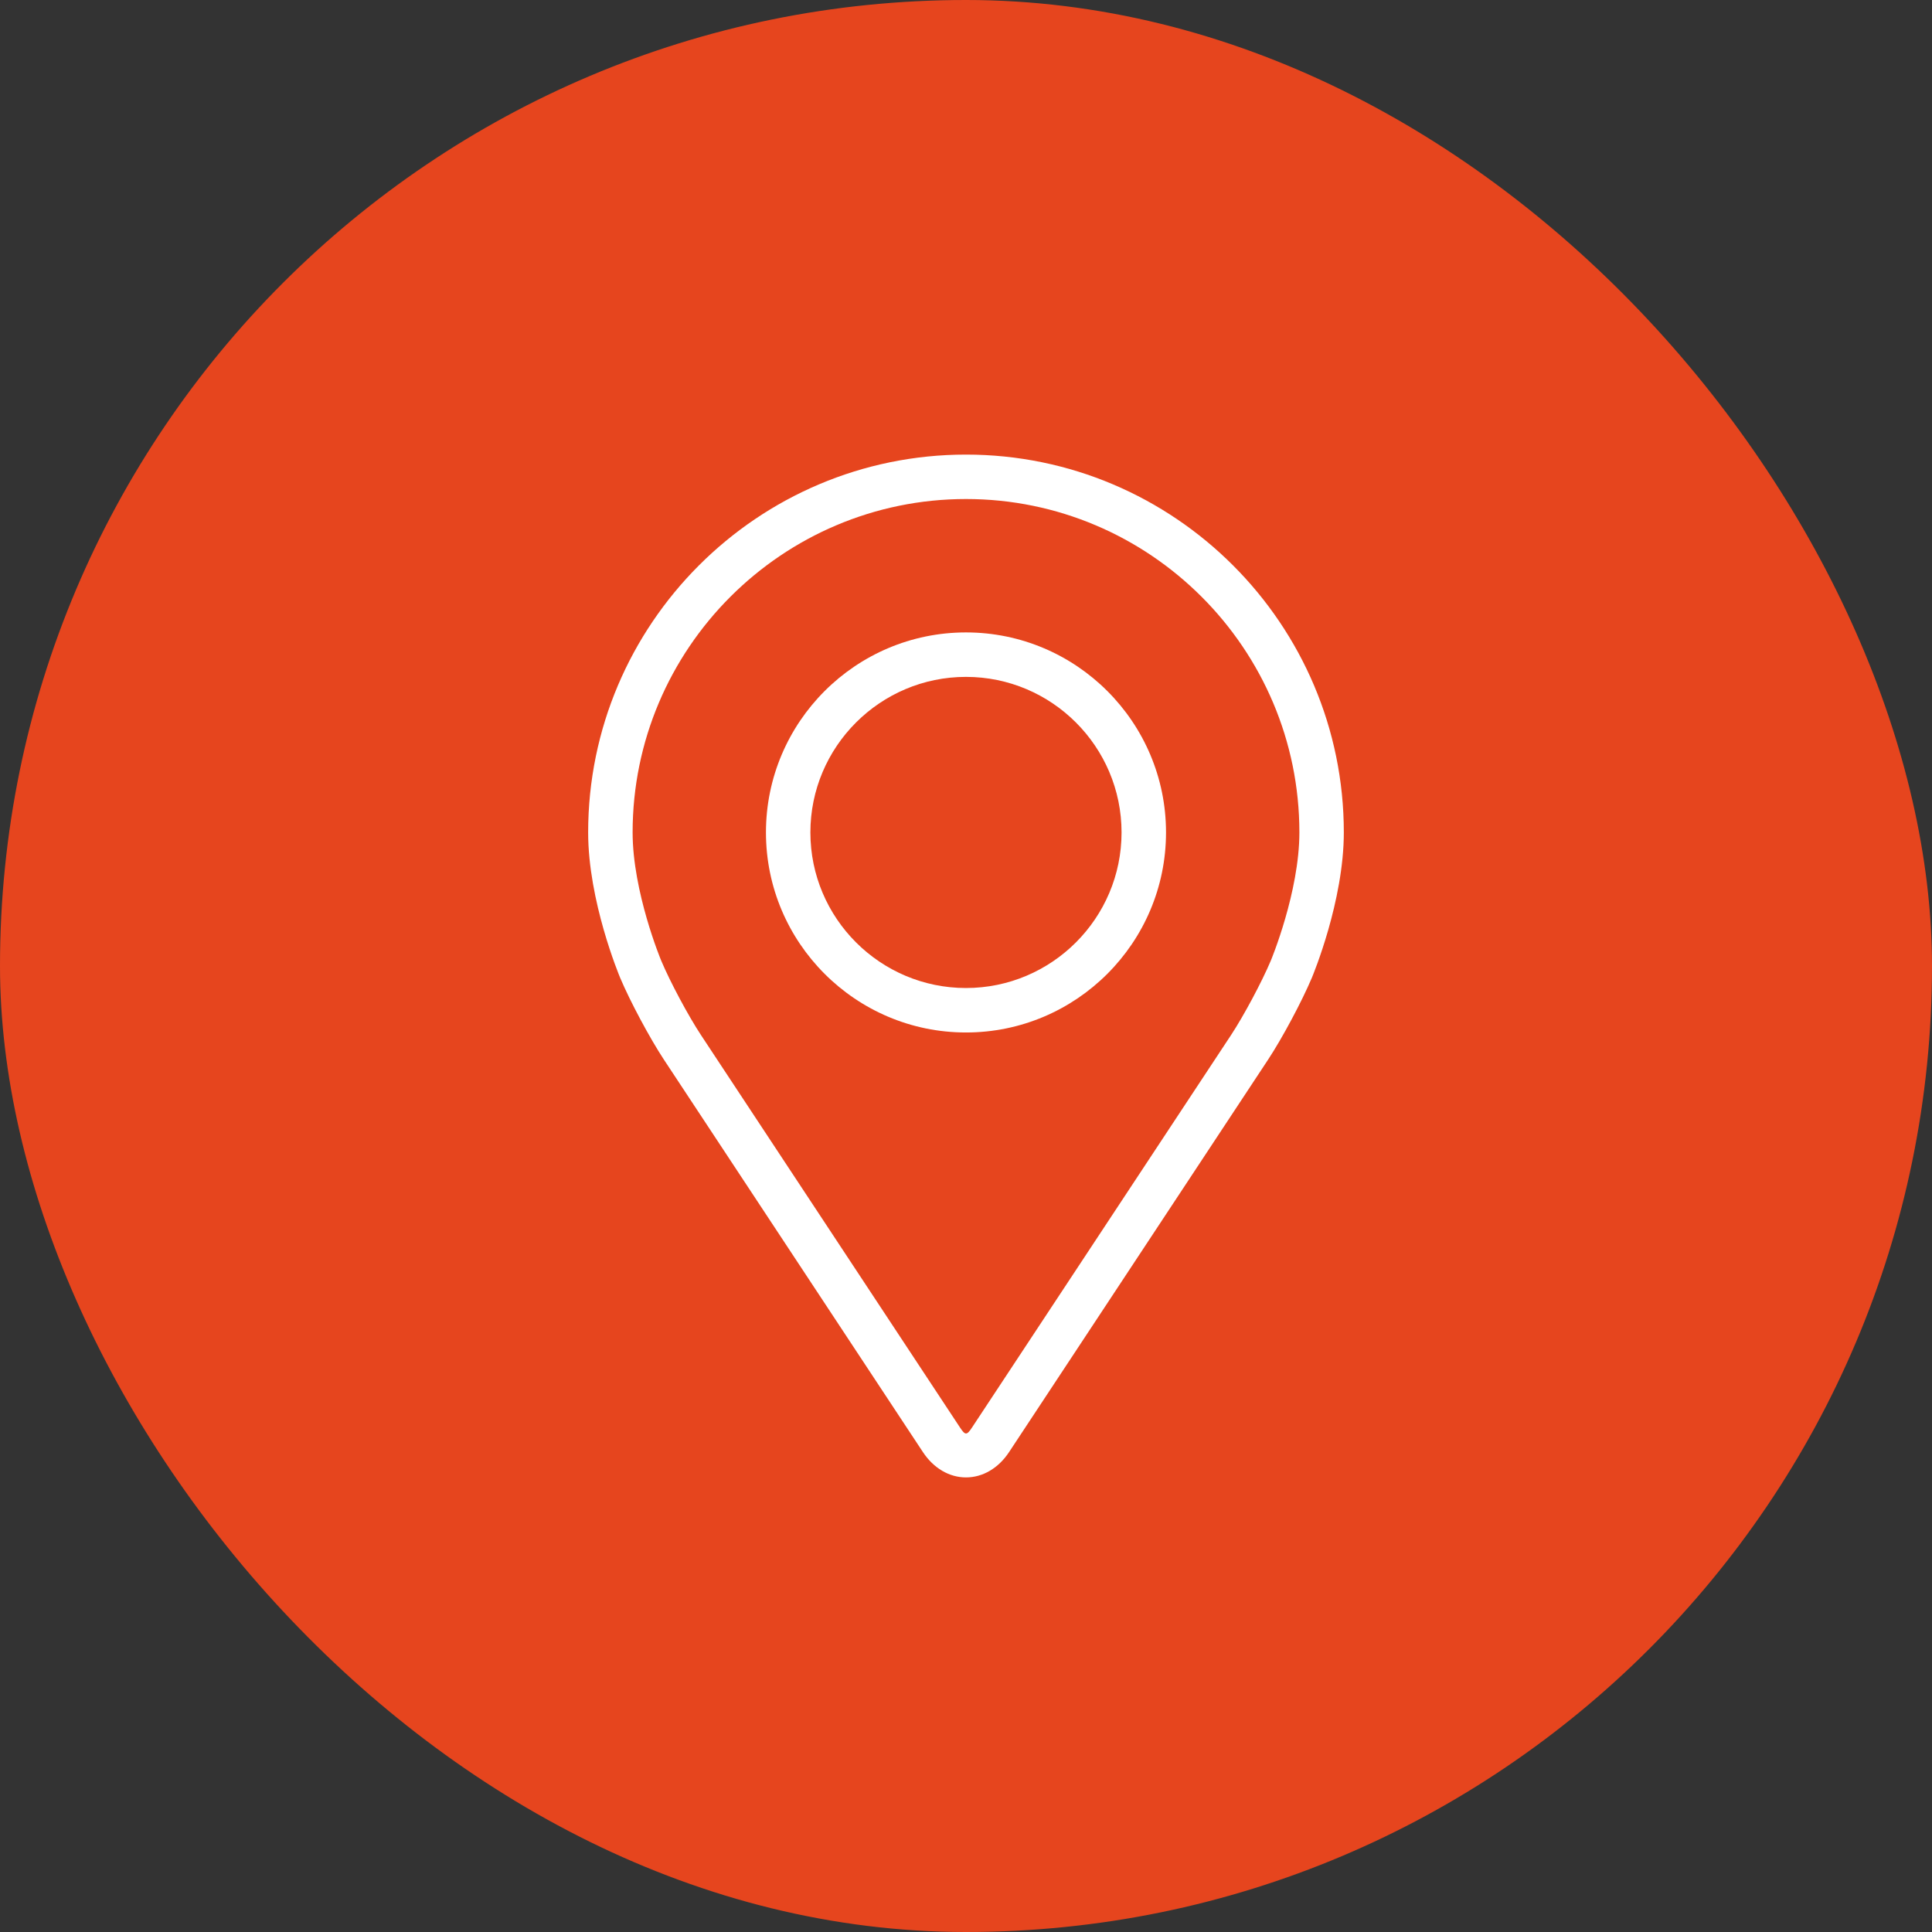
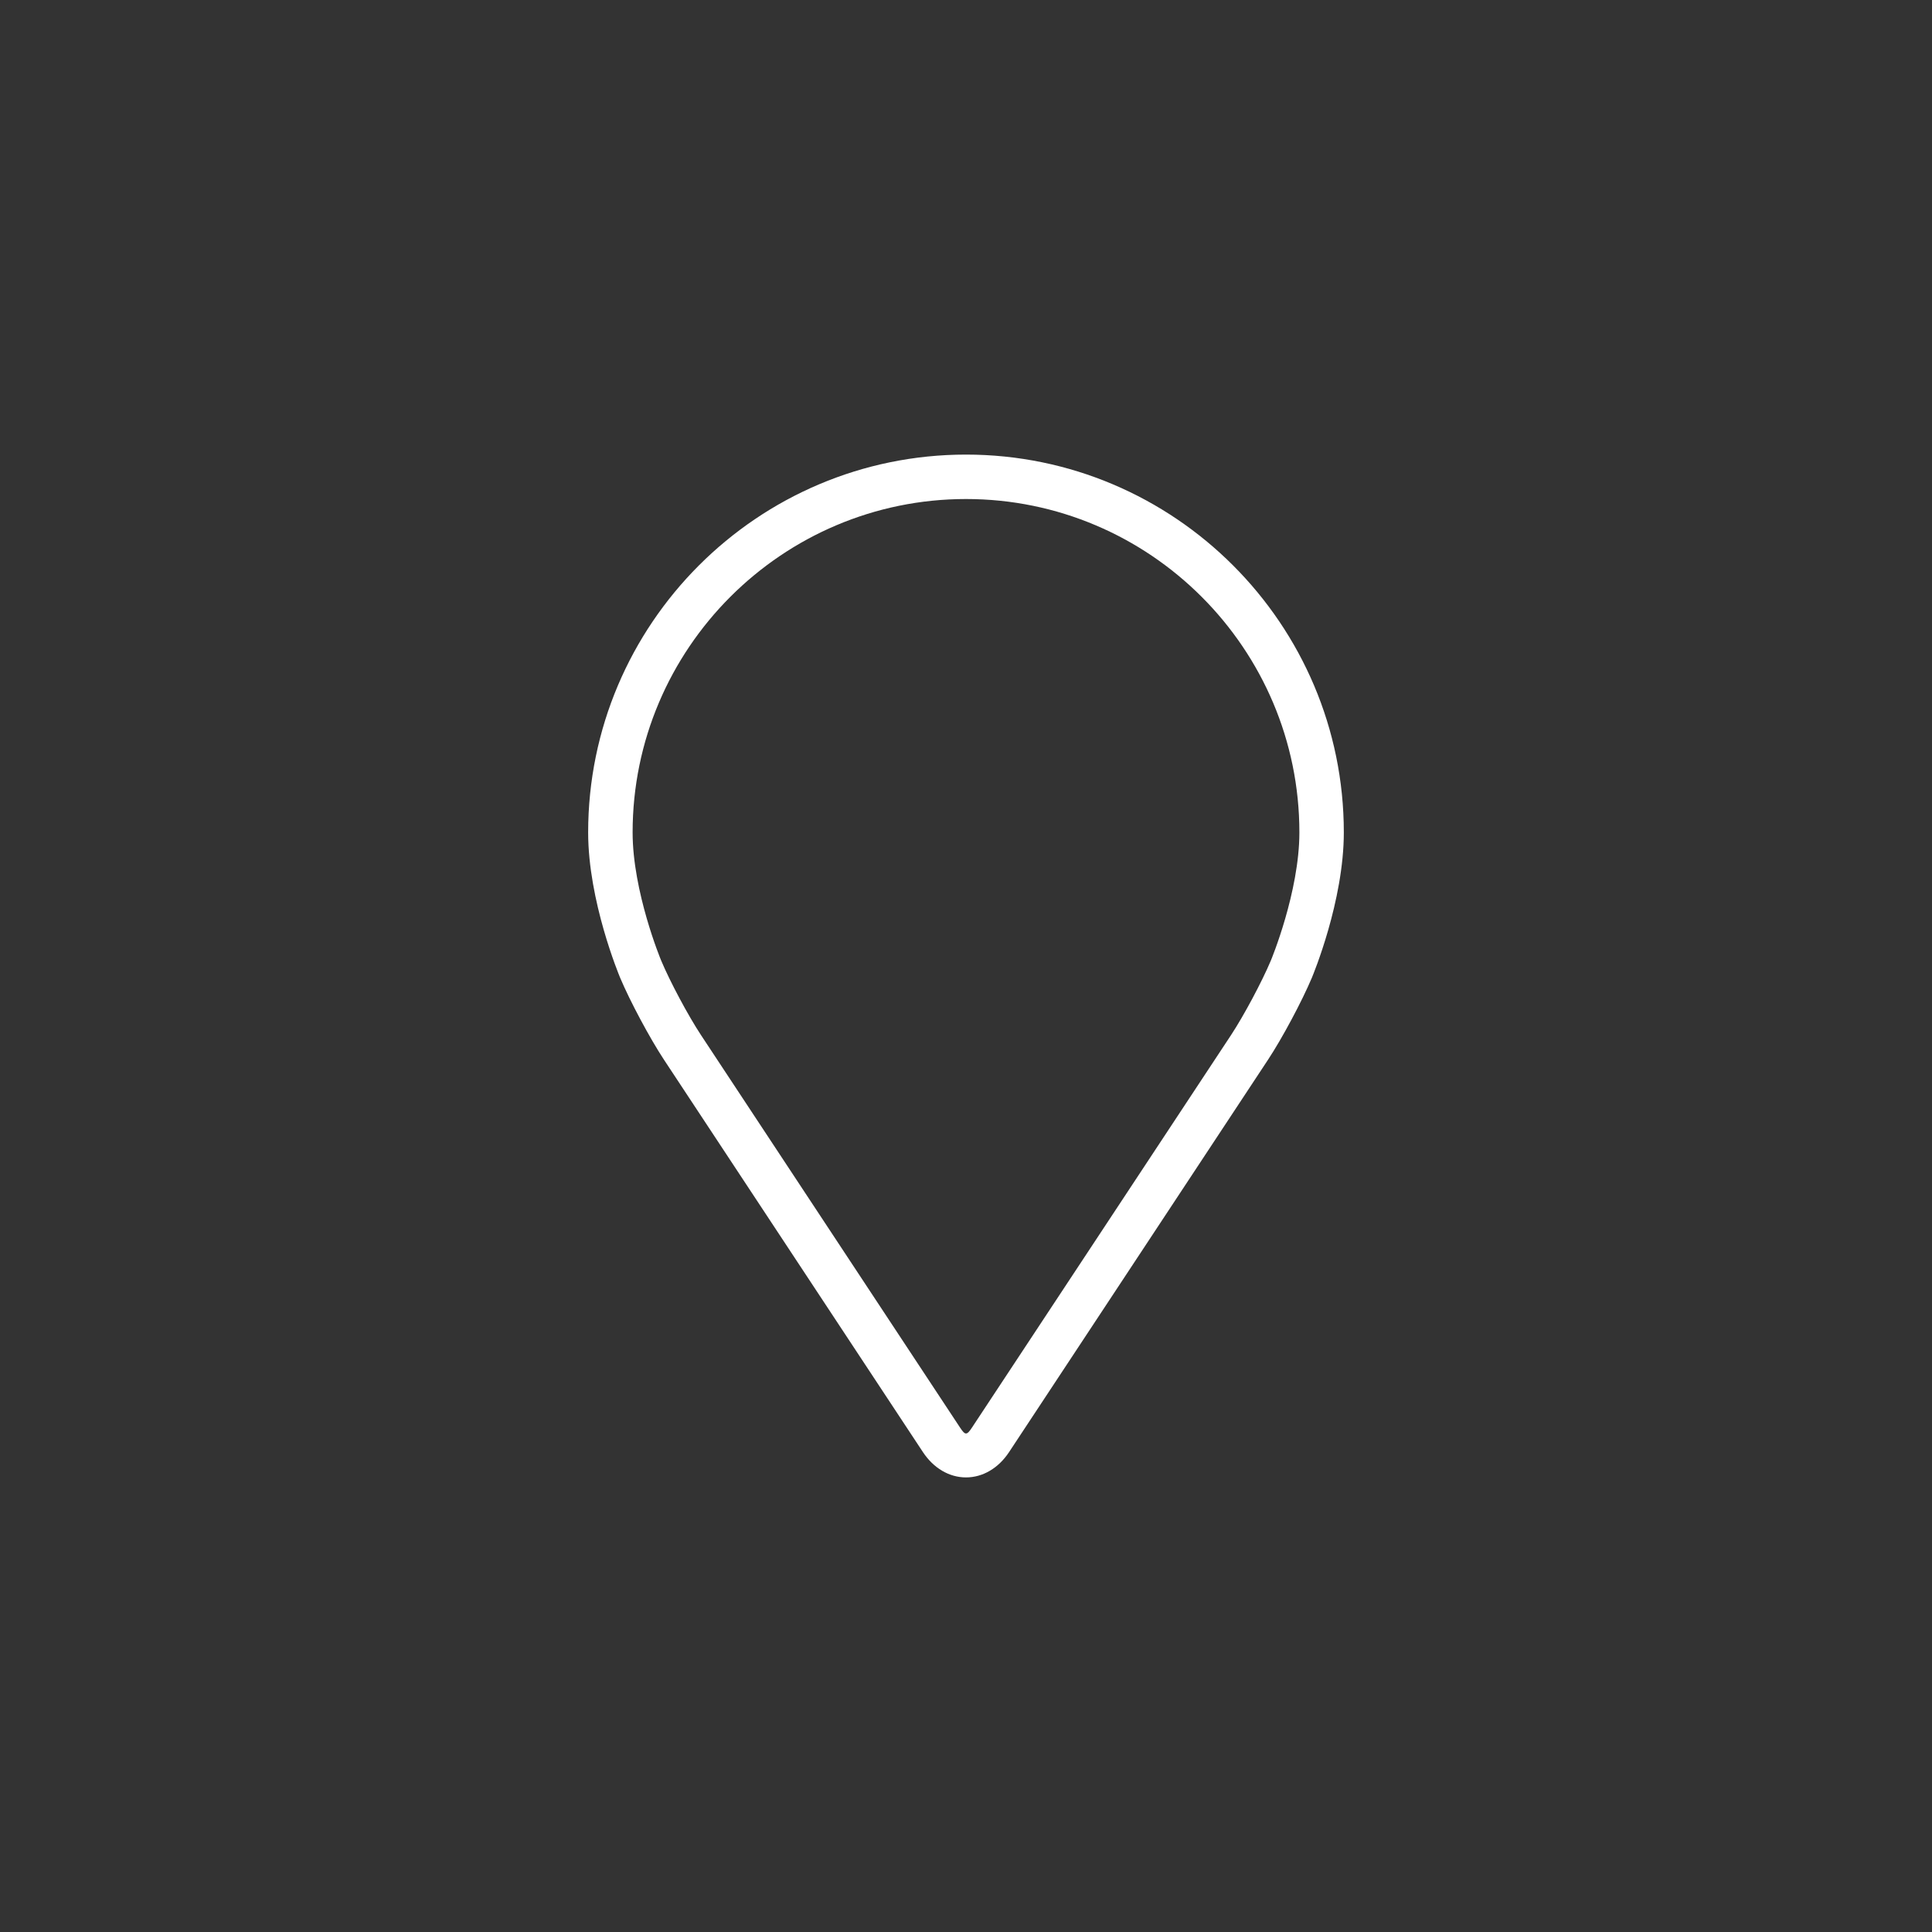
<svg xmlns="http://www.w3.org/2000/svg" width="68" height="68" viewBox="0 0 68 68" fill="none">
  <rect x="0" y="0" width="68" height="68" fill="#333333" stroke="none" />
-   <rect width="68" height="68" rx="34" fill="#E6451E" />
  <path d="M34 16C26.667 16 20.701 21.966 20.701 29.299C20.701 31.713 21.784 34.309 21.829 34.419C22.179 35.248 22.869 36.538 23.366 37.293L32.484 51.109C32.858 51.675 33.41 52 34 52C34.59 52 35.142 51.675 35.515 51.11L44.634 37.293C45.132 36.538 45.821 35.248 46.171 34.419C46.216 34.31 47.298 31.713 47.298 29.299C47.298 21.966 41.333 16 34 16ZM44.728 33.812C44.416 34.555 43.774 35.755 43.328 36.432L34.209 50.248C34.029 50.522 33.972 50.522 33.792 50.248L24.673 36.432C24.226 35.755 23.584 34.555 23.272 33.811C23.258 33.779 22.266 31.389 22.266 29.299C22.266 22.828 27.53 17.564 34 17.564C40.47 17.564 45.734 22.828 45.734 29.299C45.734 31.392 44.739 33.788 44.728 33.812Z" fill="white" />
-   <path d="M33.999 22.259C30.117 22.259 26.959 25.418 26.959 29.299C26.959 33.181 30.117 36.34 33.999 36.34C37.882 36.34 41.04 33.181 41.04 29.299C41.04 25.418 37.882 22.259 33.999 22.259ZM33.999 34.775C30.981 34.775 28.523 32.319 28.523 29.299C28.523 26.28 30.981 23.824 33.999 23.824C37.018 23.824 39.475 26.28 39.475 29.299C39.475 32.319 37.018 34.775 33.999 34.775Z" fill="white" />
</svg>